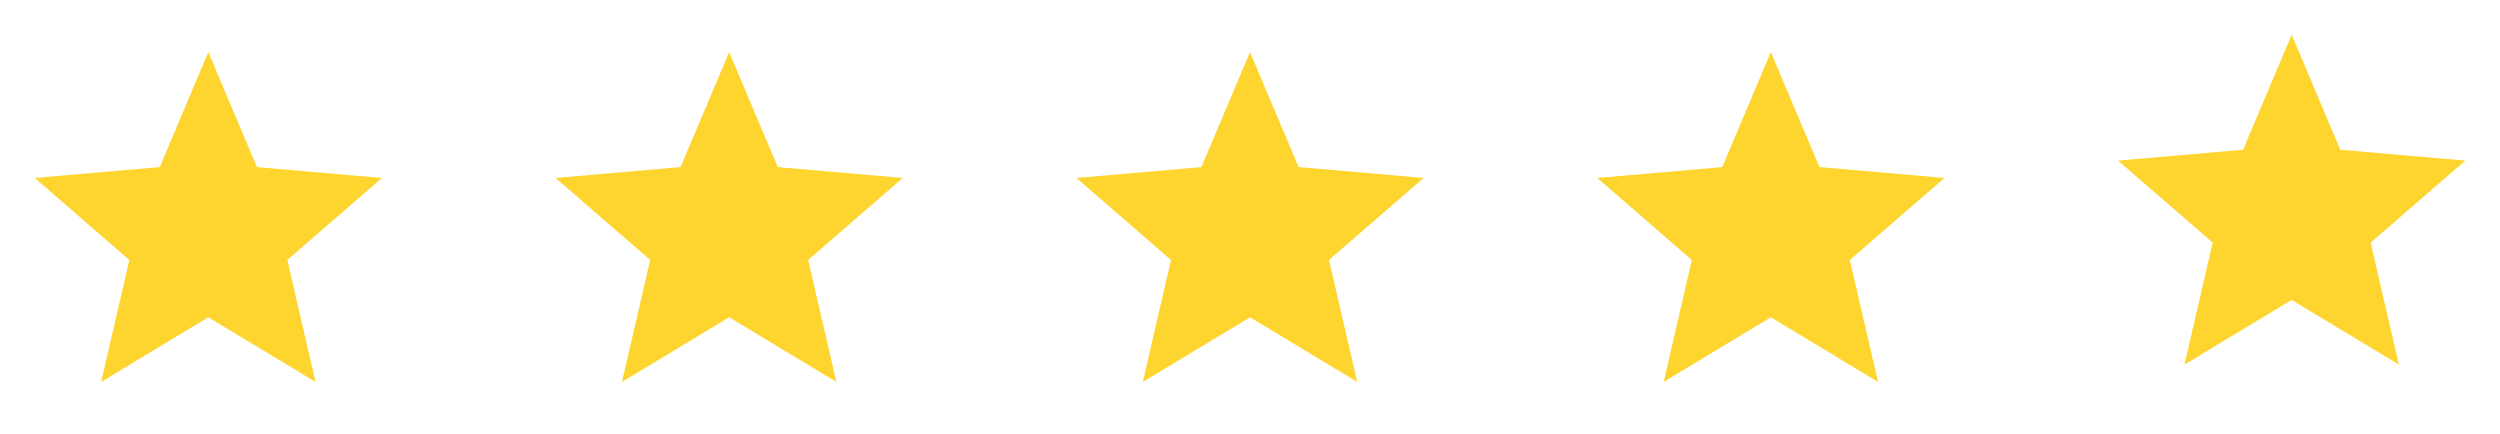
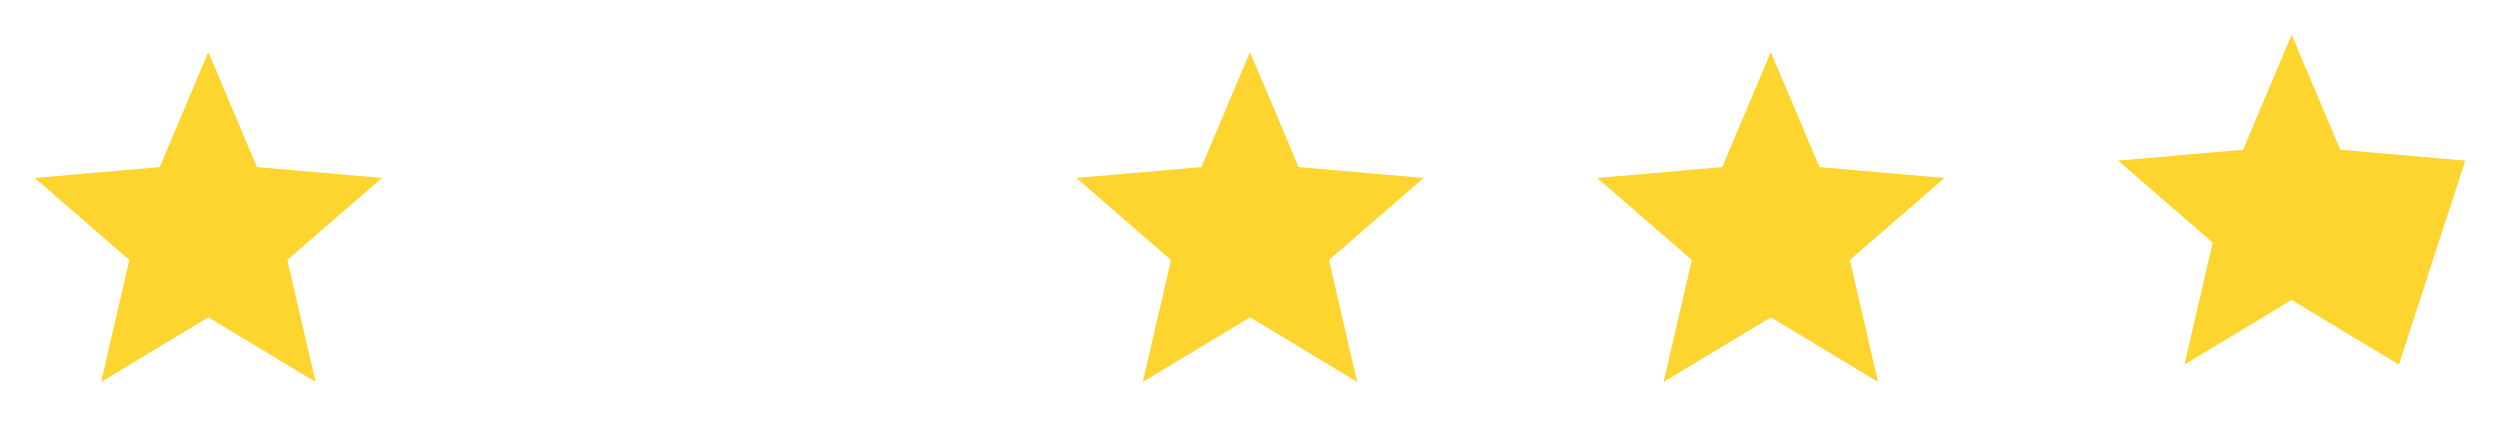
<svg xmlns="http://www.w3.org/2000/svg" width="144" height="25" viewBox="0 0 144 25" fill="none">
  <path d="M5.825 22L7.45 14.975L2 10.25L9.2 9.625L12 3L14.8 9.625L22 10.25L16.55 14.975L18.175 22L12 18.275L5.825 22Z" fill="#FED52F" />
-   <path d="M35.825 22L37.45 14.975L32 10.25L39.2 9.625L42 3L44.8 9.625L52 10.25L46.55 14.975L48.175 22L42 18.275L35.825 22Z" fill="#FED52F" />
  <path d="M65.825 22L67.45 14.975L62 10.25L69.2 9.625L72 3L74.8 9.625L82 10.25L76.55 14.975L78.175 22L72 18.275L65.825 22Z" fill="#FED52F" />
  <path d="M95.825 22L97.45 14.975L92 10.25L99.2 9.625L102 3L104.8 9.625L112 10.25L106.55 14.975L108.175 22L102 18.275L95.825 22Z" fill="#FED52F" />
-   <path d="M125.825 21L127.45 13.975L122 9.25L129.2 8.625L132 2L134.8 8.625L142 9.25L136.55 13.975L138.175 21L132 17.275L125.825 21Z" fill="#FED52F" />
+   <path d="M125.825 21L127.45 13.975L122 9.25L129.2 8.625L132 2L134.8 8.625L142 9.25L138.175 21L132 17.275L125.825 21Z" fill="#FED52F" />
</svg>